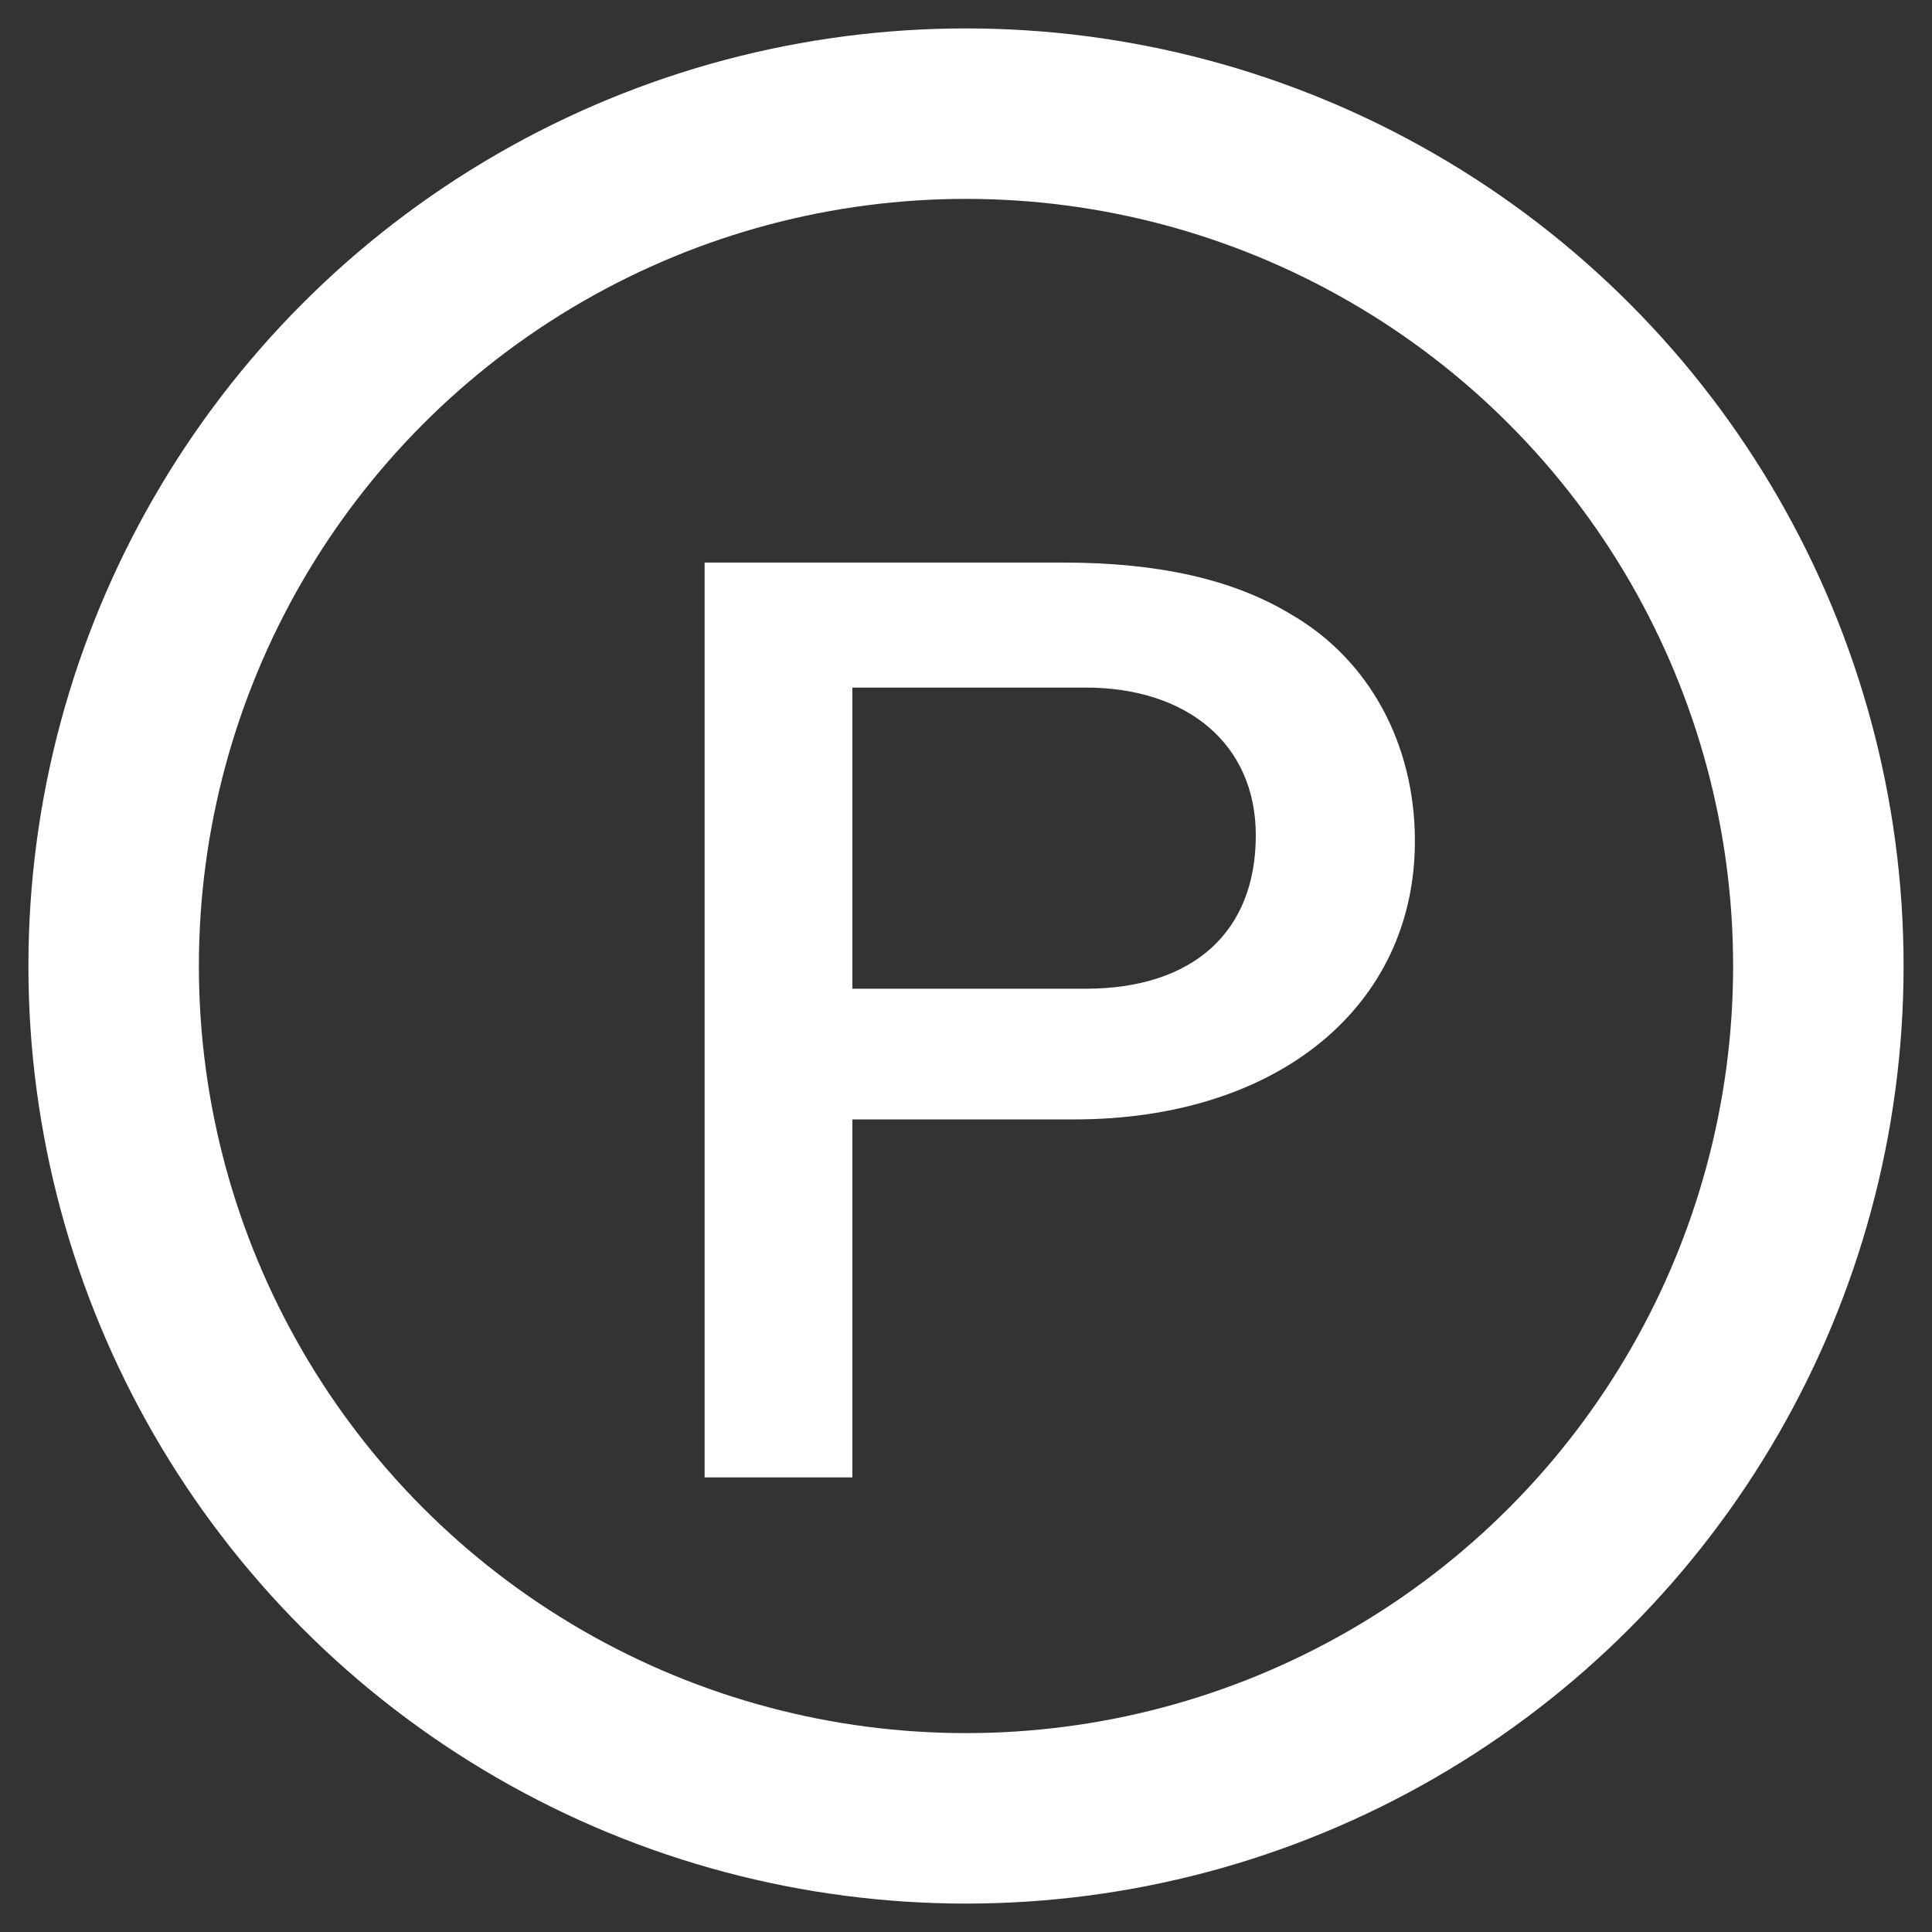
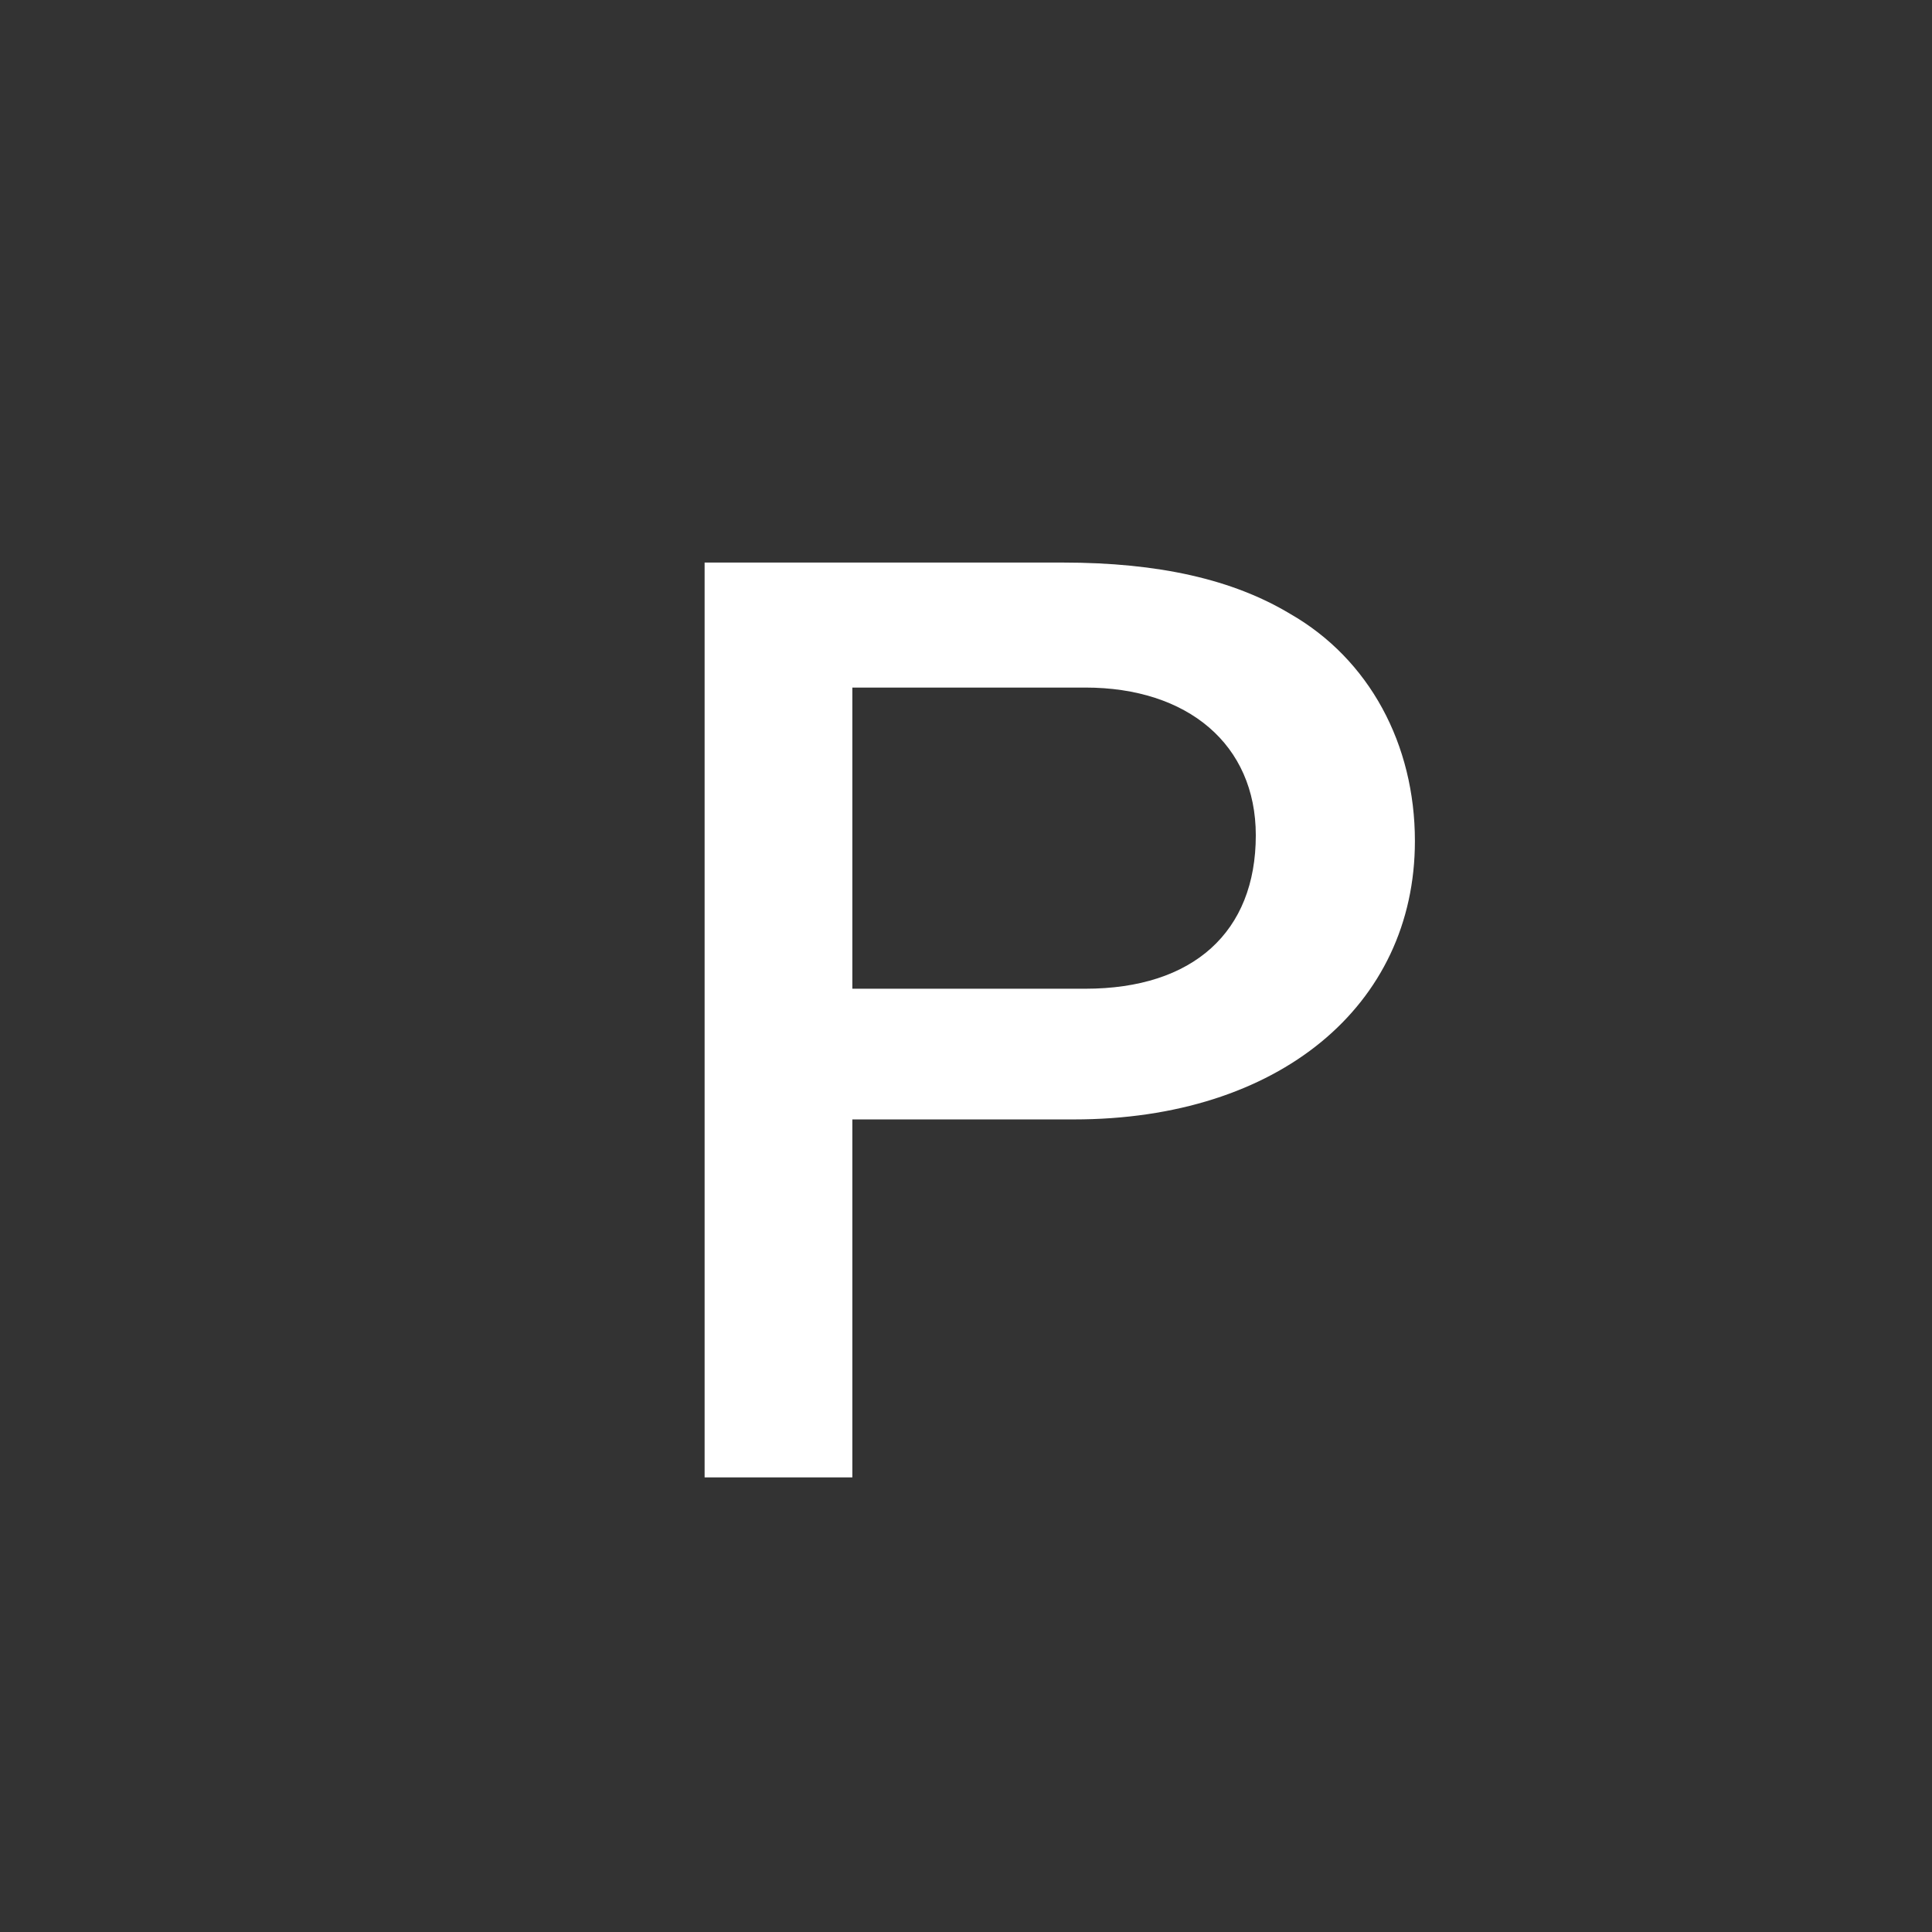
<svg xmlns="http://www.w3.org/2000/svg" version="1.1" id="レイヤー_1" x="0px" y="0px" viewBox="0 0 34 34" enable-background="new 0 0 34 34" xml:space="preserve">
  <rect x="0" y="0" width="34" height="34" fill="#333333" stroke="none" />
  <g>
-     <circle fill="none" stroke="#FFFFFF" stroke-width="3" stroke-miterlimit="10" cx="17" cy="17" r="15" />
    <g>
      <g>
        <path fill="#FFFFFF" d="M18.7,9.9c1.7,0,3,0.3,4,0.9c1.4,0.8,2.2,2.3,2.2,4c0,2.9-2.4,4.9-6,4.9H15V26h-2.6V9.9H18.7z M15,17.4     h4.1c1.9,0,3-1,3-2.7c0-1.6-1.2-2.6-3-2.6H15V17.4z" />
      </g>
    </g>
  </g>
</svg>